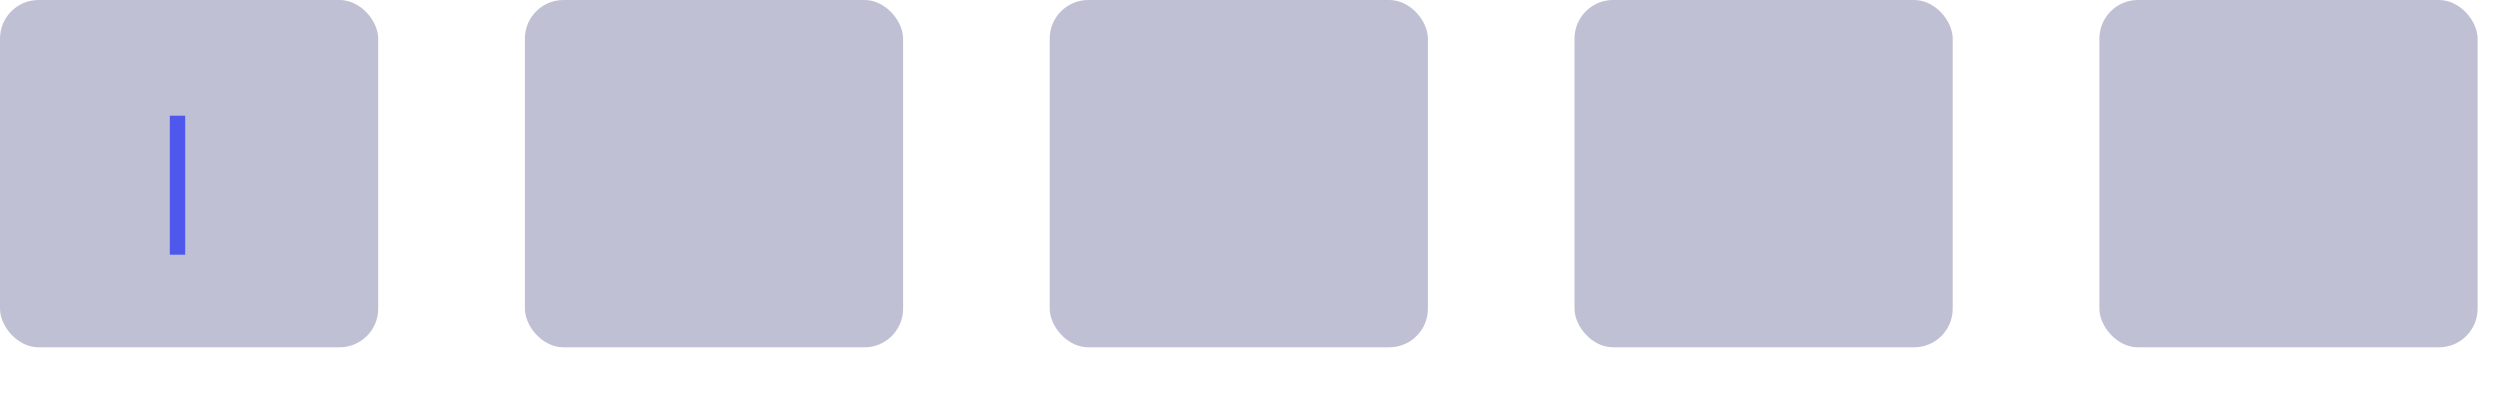
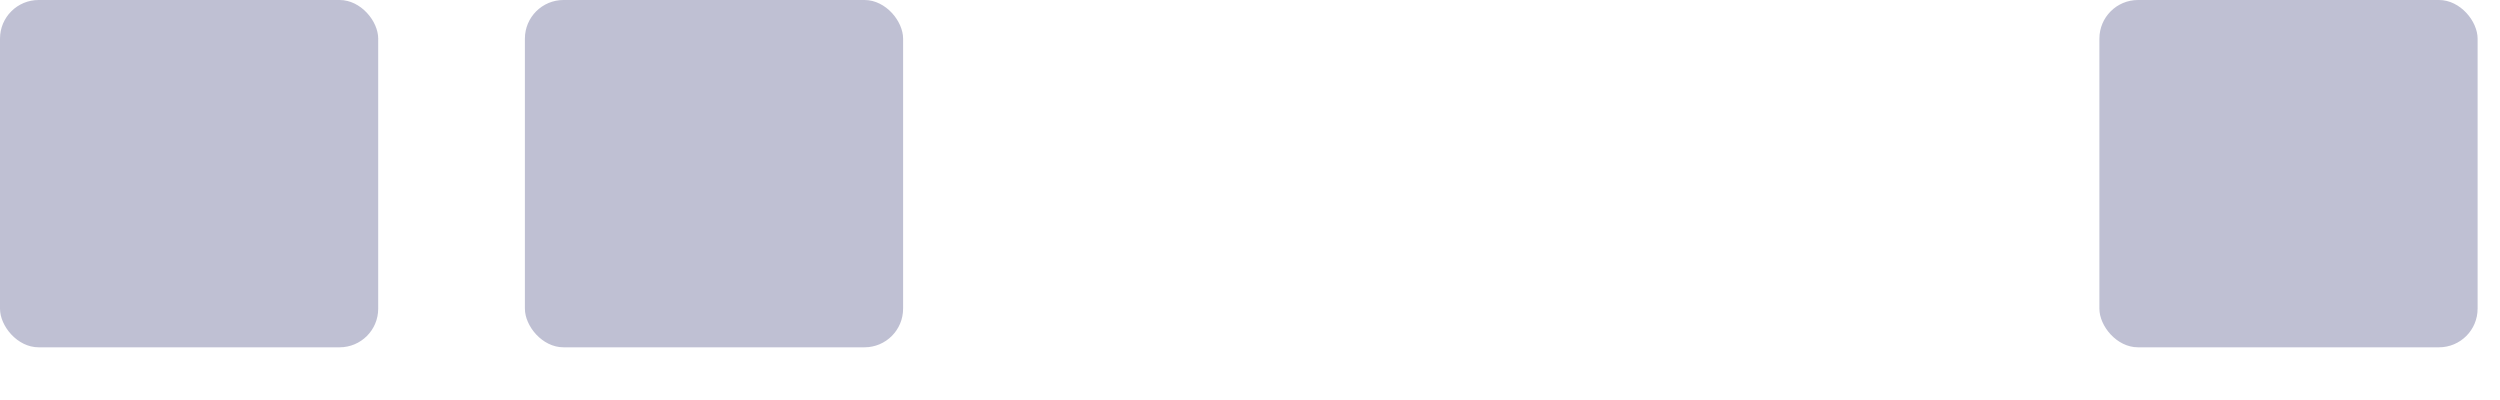
<svg xmlns="http://www.w3.org/2000/svg" fill="none" height="100%" overflow="visible" preserveAspectRatio="none" style="display: block;" viewBox="0 0 25 4" width="100%">
  <g id="Frame 34623">
    <g id="Frame 34618">
      <rect fill="#282D6B" fill-opacity="0.3" height="3.473" rx="0.386" width="3.782" />
-       <path d="M1.775 1.157V2.547" id="Vector 634" stroke="#4E58ED" stroke-width="0.154" />
    </g>
    <g id="Frame 34620">
      <rect fill="#282D6B" fill-opacity="0.3" height="3.473" rx="0.386" width="3.782" x="5.249" />
    </g>
    <g id="Frame 34619">
-       <rect fill="#282D6B" fill-opacity="0.3" height="3.473" rx="0.386" width="3.782" x="10.497" y="0" />
-     </g>
+       </g>
    <g id="Frame 34622">
-       <rect fill="#282D6B" fill-opacity="0.3" height="3.473" rx="0.386" width="3.782" x="15.745" />
-     </g>
+       </g>
    <g id="Frame 34621">
      <rect fill="#282D6B" fill-opacity="0.3" height="3.473" rx="0.386" width="3.782" x="20.994" />
    </g>
  </g>
</svg>